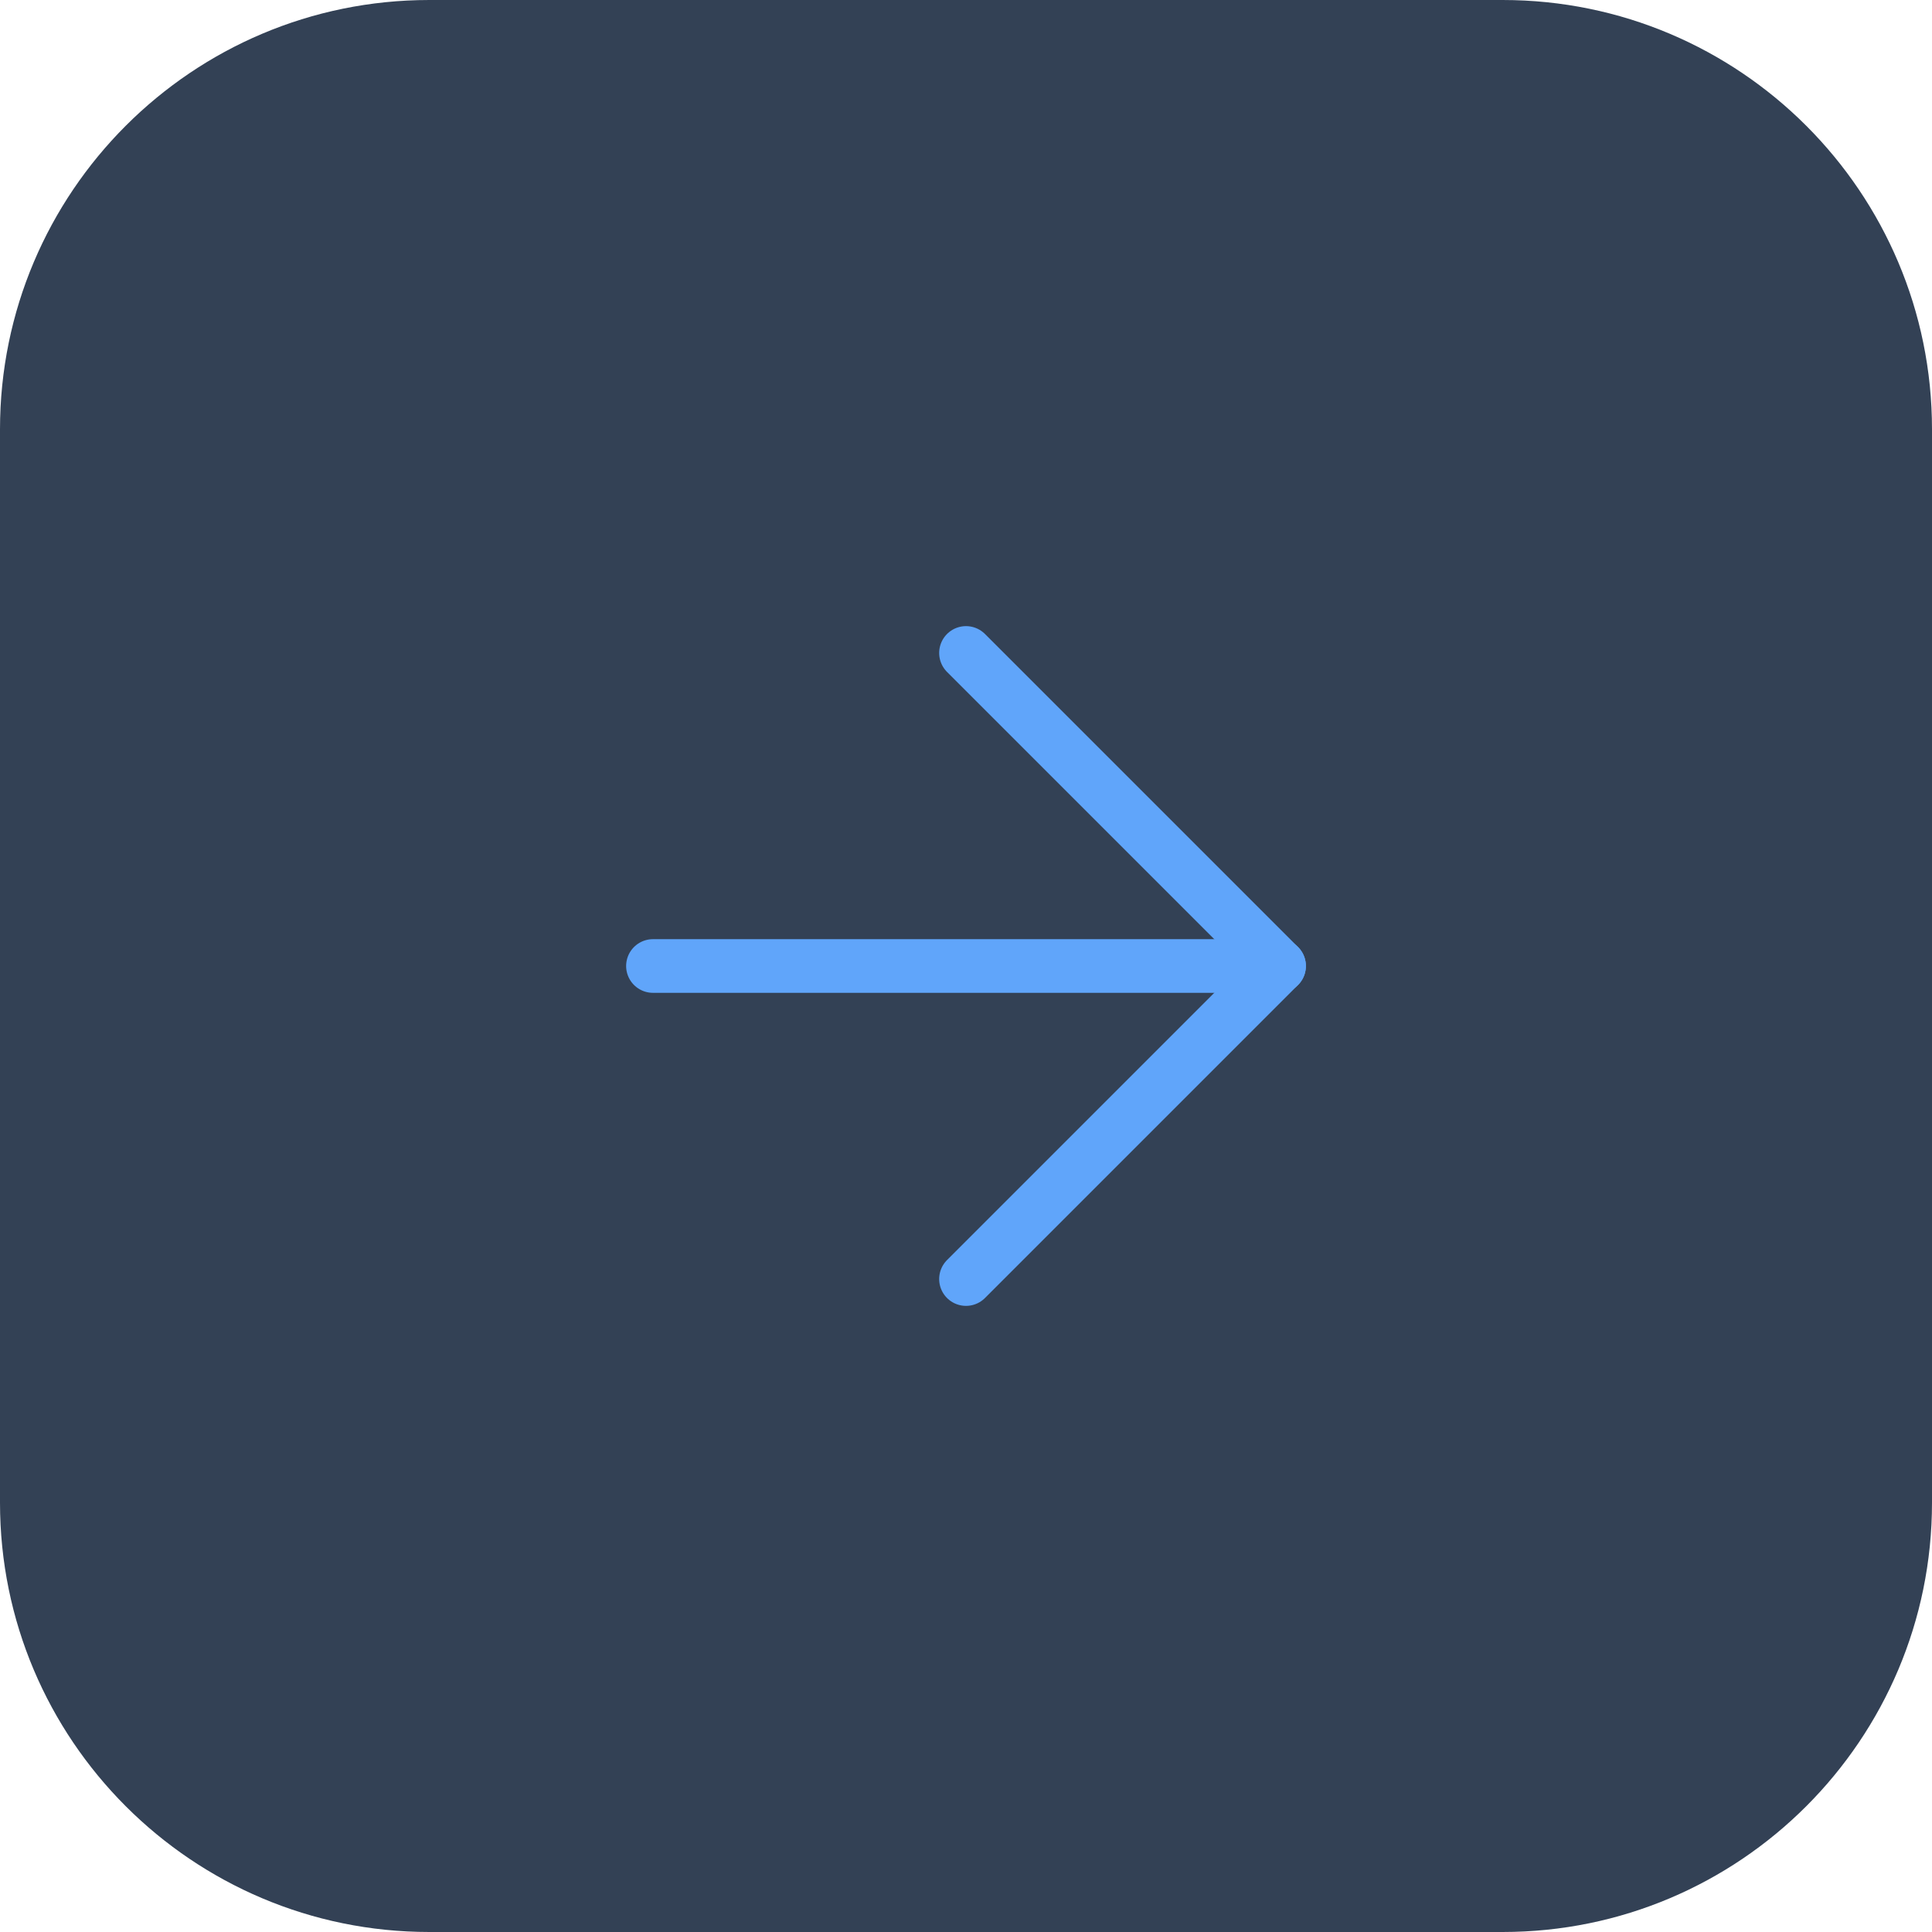
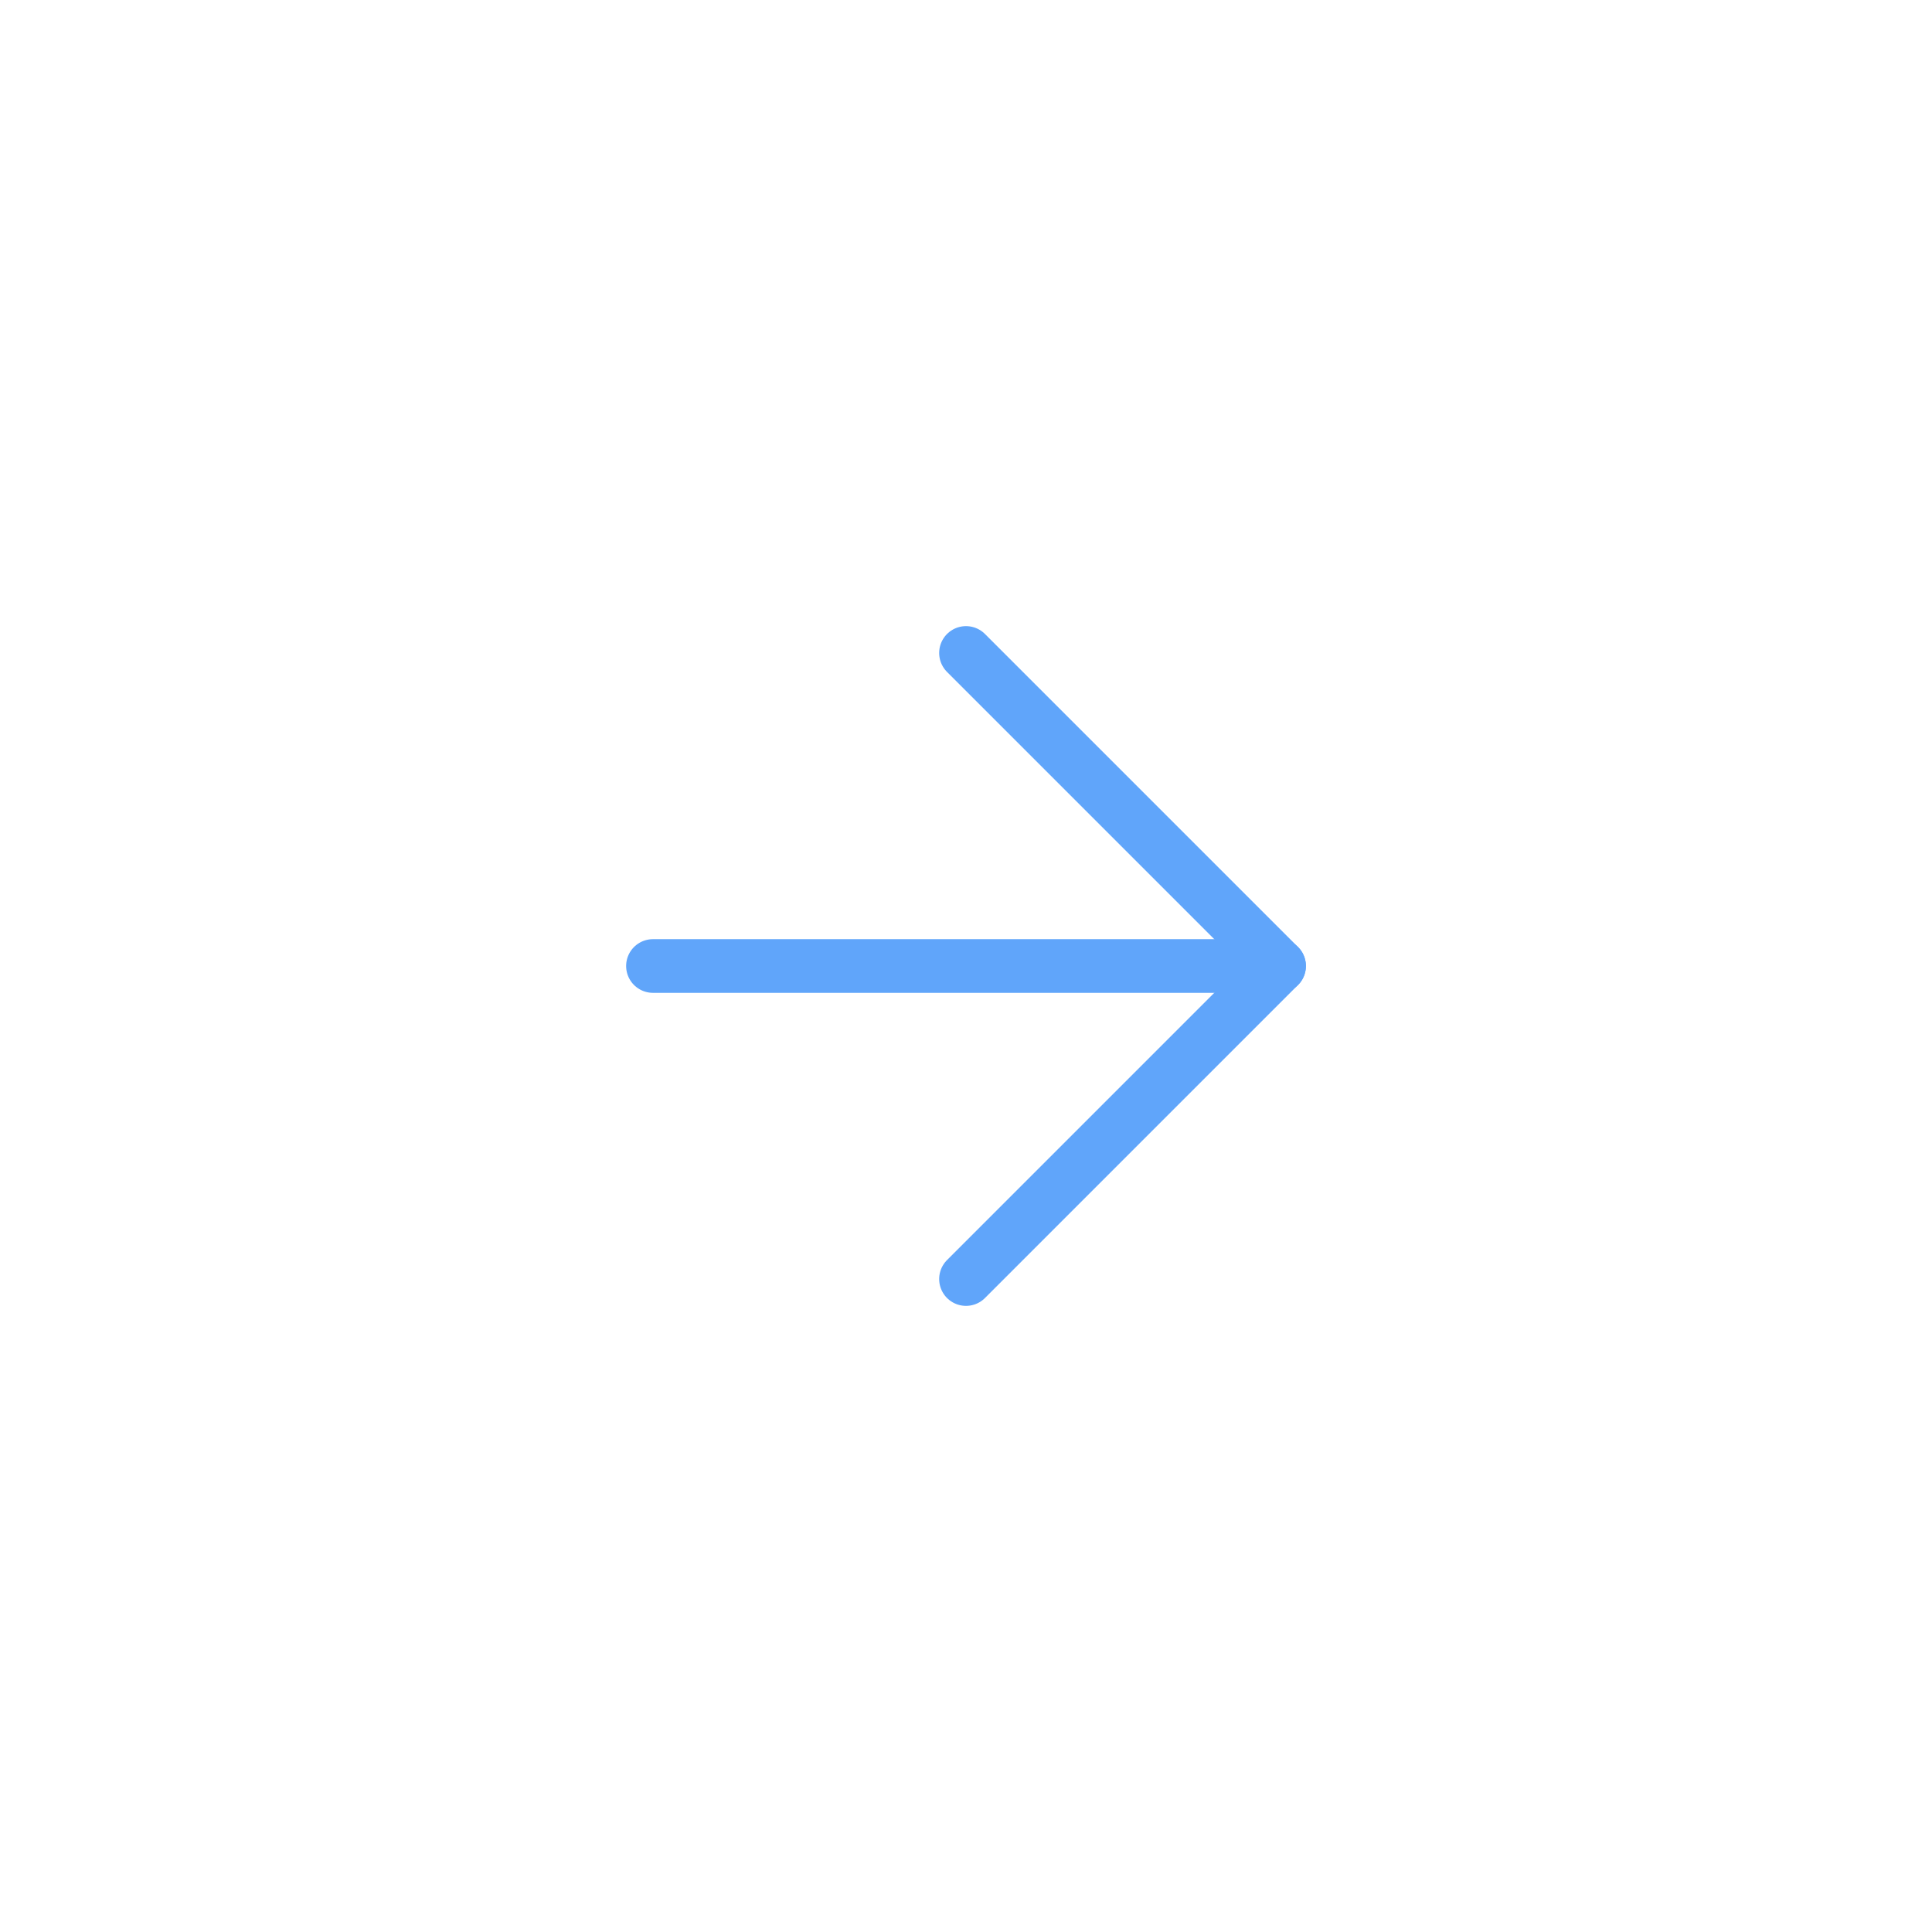
<svg xmlns="http://www.w3.org/2000/svg" width="36" height="36" viewBox="0 0 36 36" fill="none">
-   <path d="M0 8C0 3.582 3.582 0 8 0H28C32.418 0 36 3.582 36 8V28C36 32.418 32.418 36 28 36H8C3.582 36 0 32.418 0 28V8Z" fill="#334155" />
  <path d="M12.167 18H23.834" stroke="#60A5FA" stroke-linecap="round" stroke-linejoin="round" />
  <path d="M18 12.167L23.833 18L18 23.833" stroke="#60A5FA" stroke-linecap="round" stroke-linejoin="round" />
</svg>